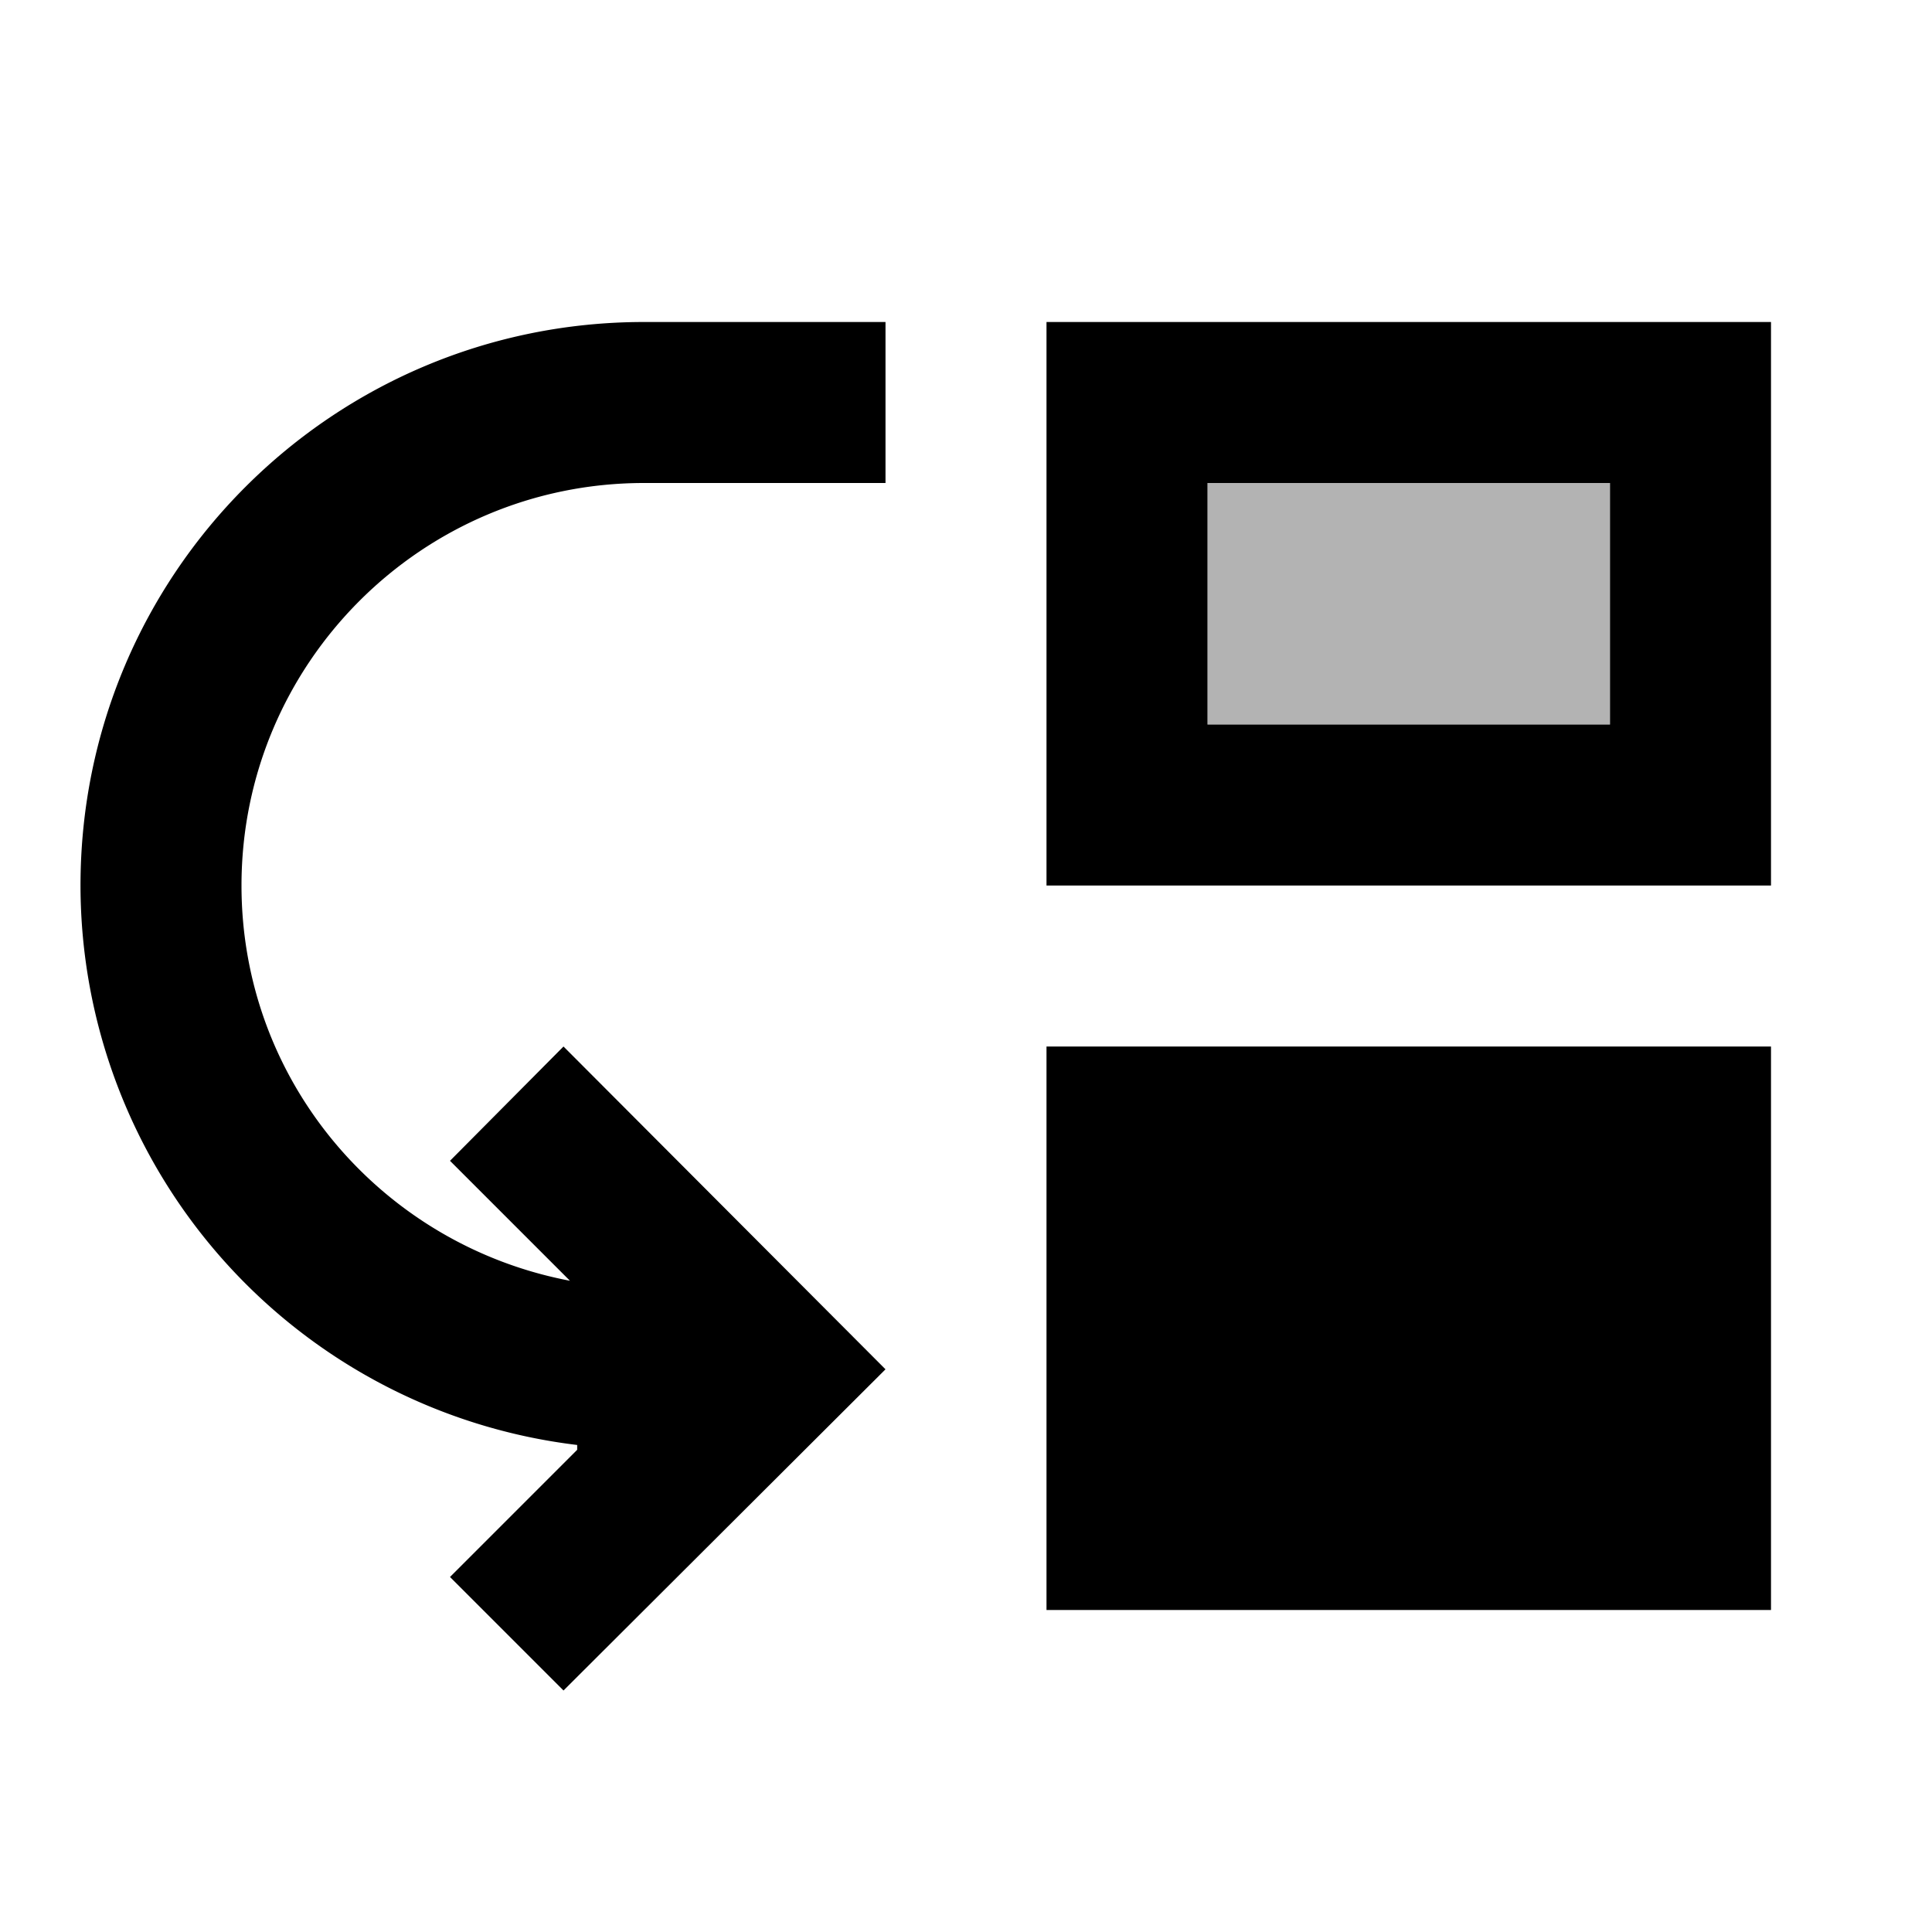
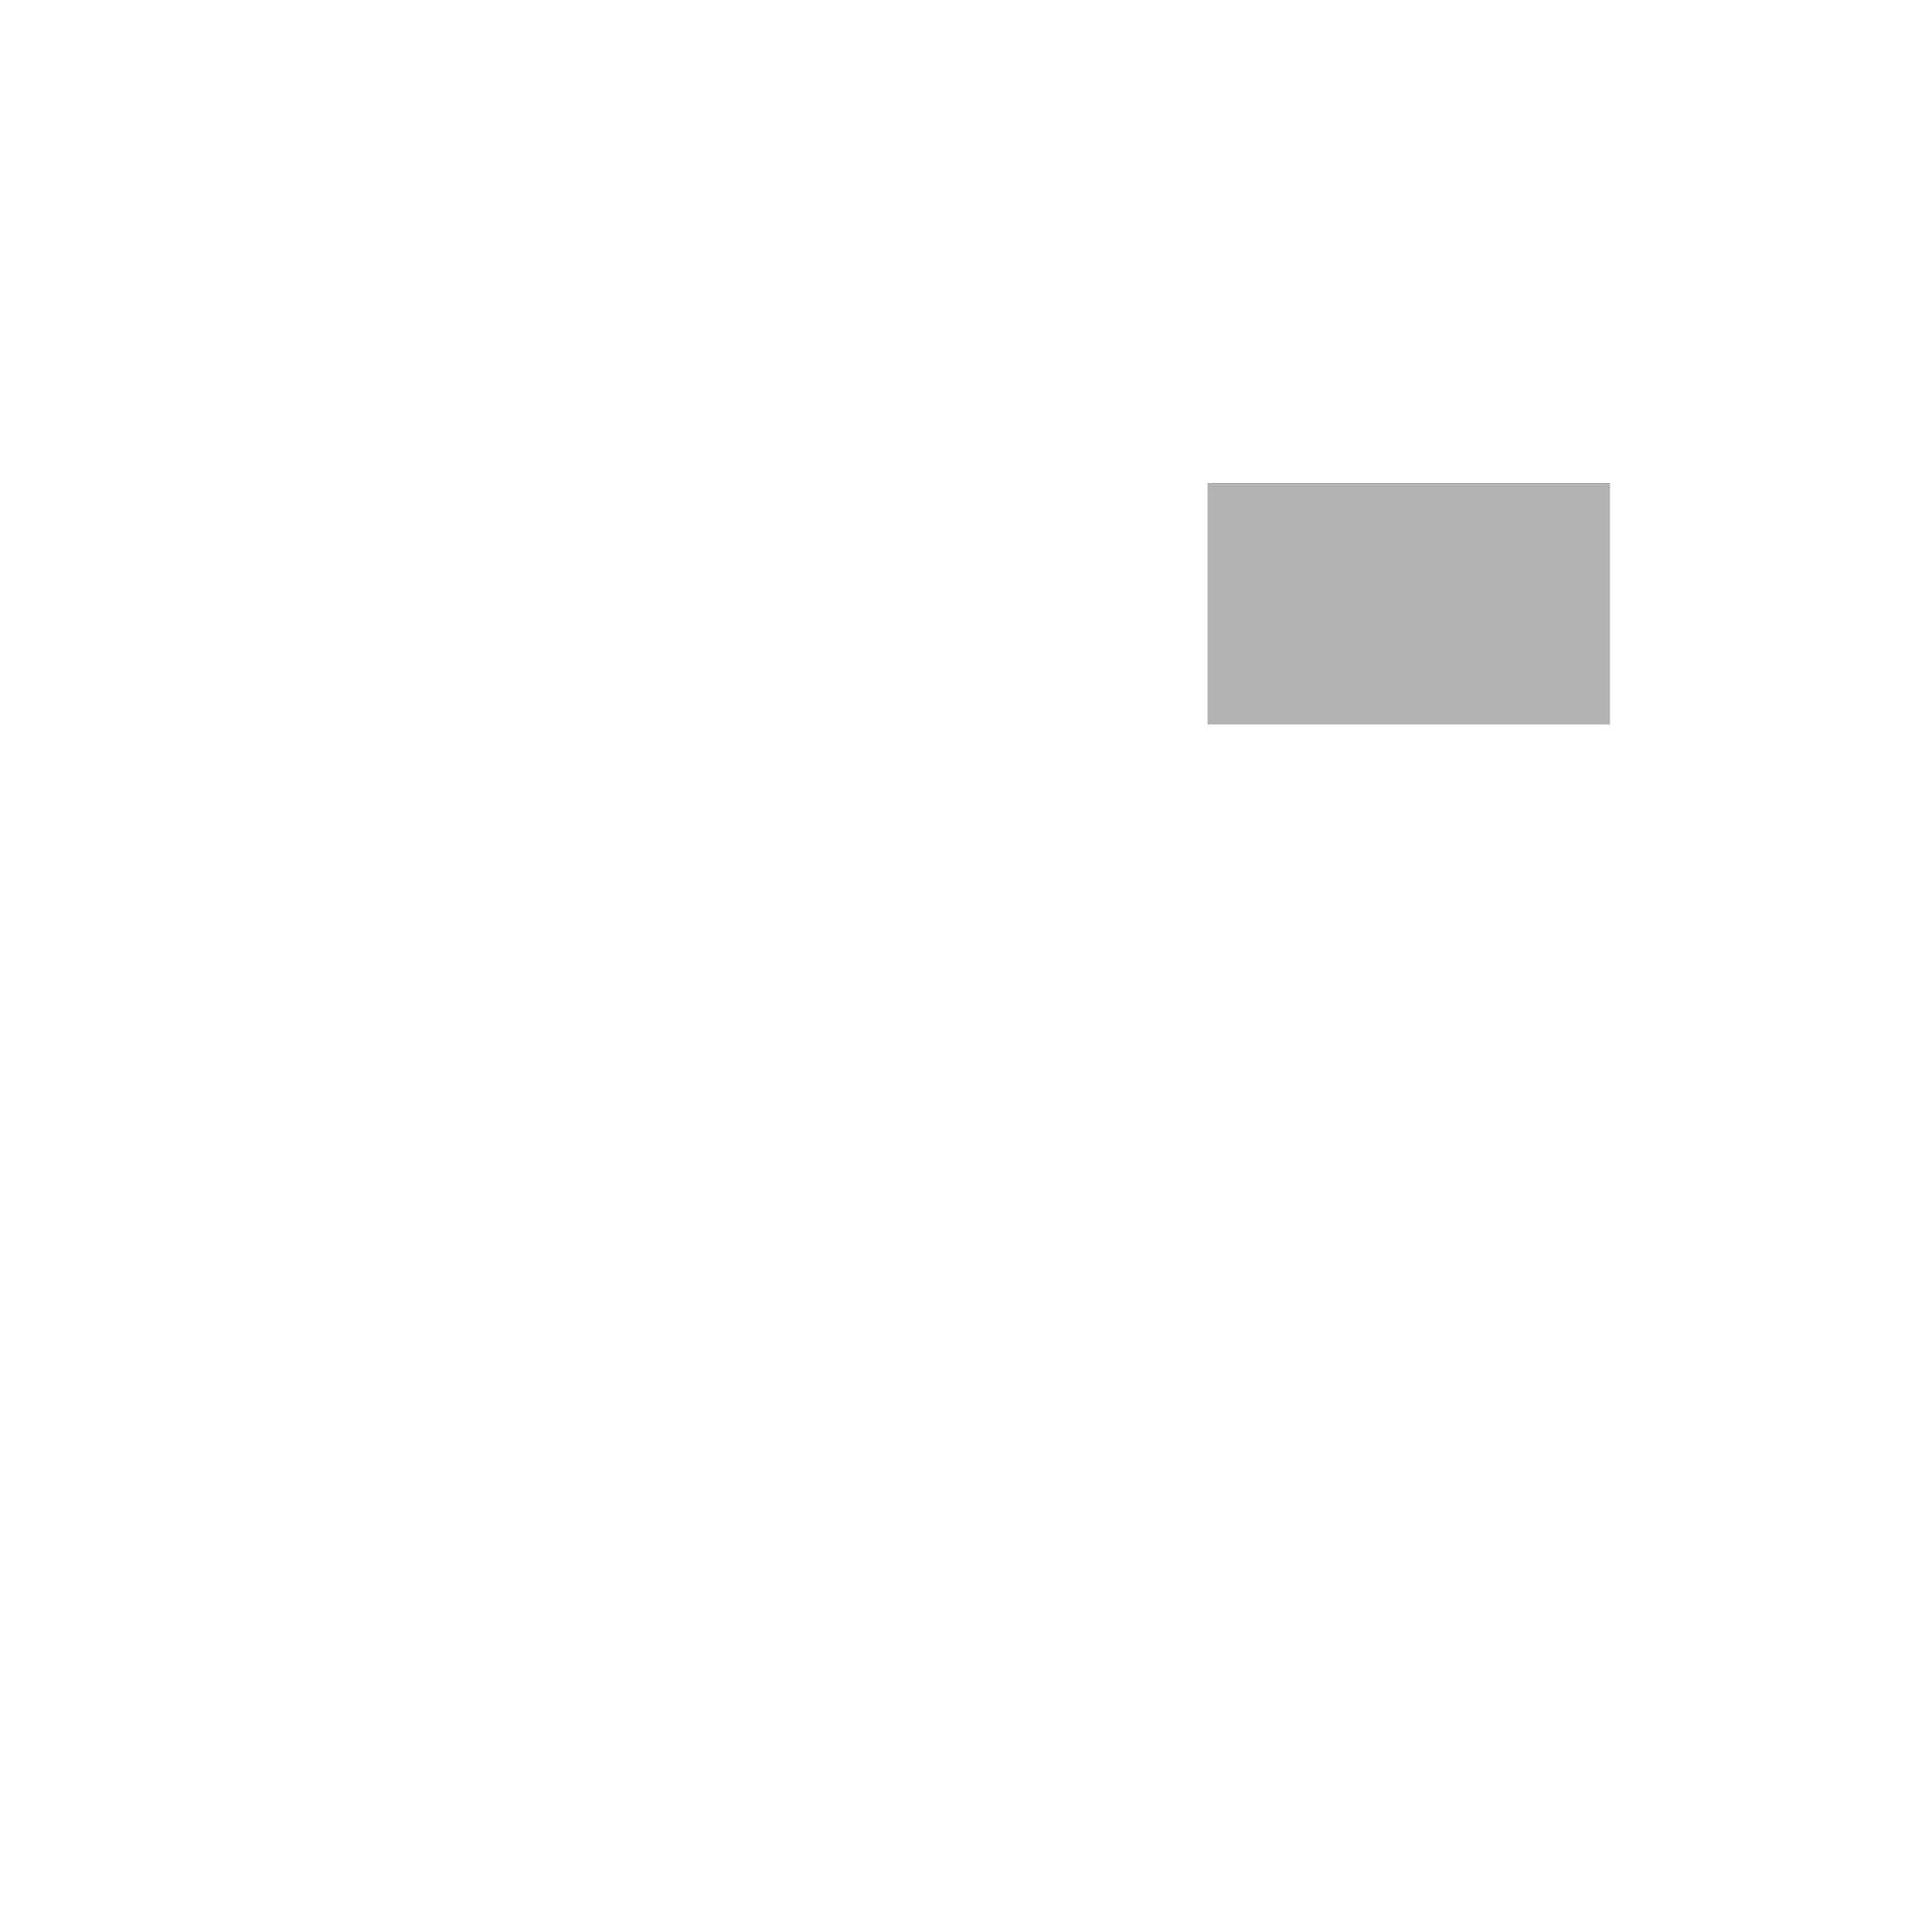
<svg xmlns="http://www.w3.org/2000/svg" width="24" height="24" viewBox="0 0 24 24">
  <path opacity=".3" d="M15 6h5v3h-5z" />
-   <path d="M3 11c0 2.45 1.76 4.47 4.08 4.91l-1.49-1.49L7 13l4 4.01L7 21l-1.41-1.41l1.58-1.58v-.06A7.007 7.007 0 0 1 1 11c0-3.87 3.13-7 7-7h3v2H8c-2.76 0-5 2.24-5 5zm19 0V4h-9v7h9zm-2-2h-5V6h5v3zm-7 4h9v7h-9z" />
</svg>